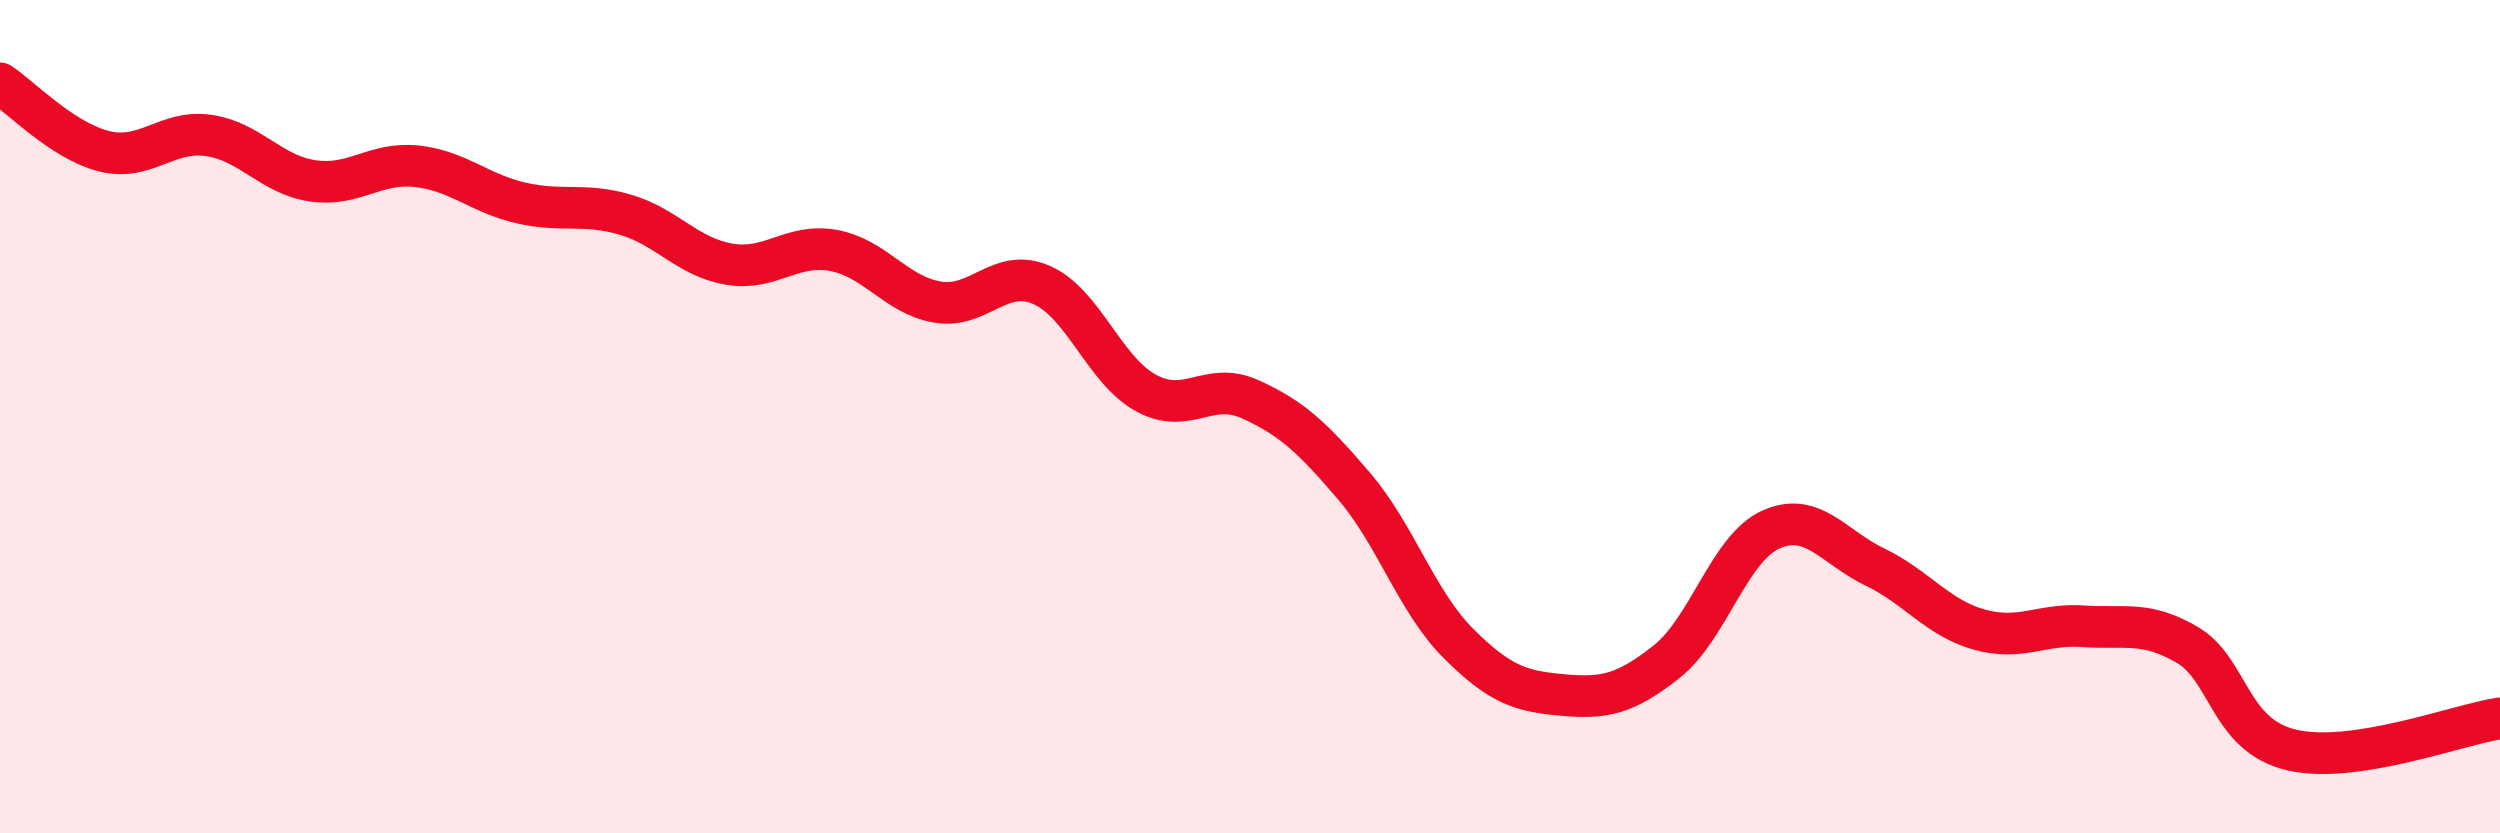
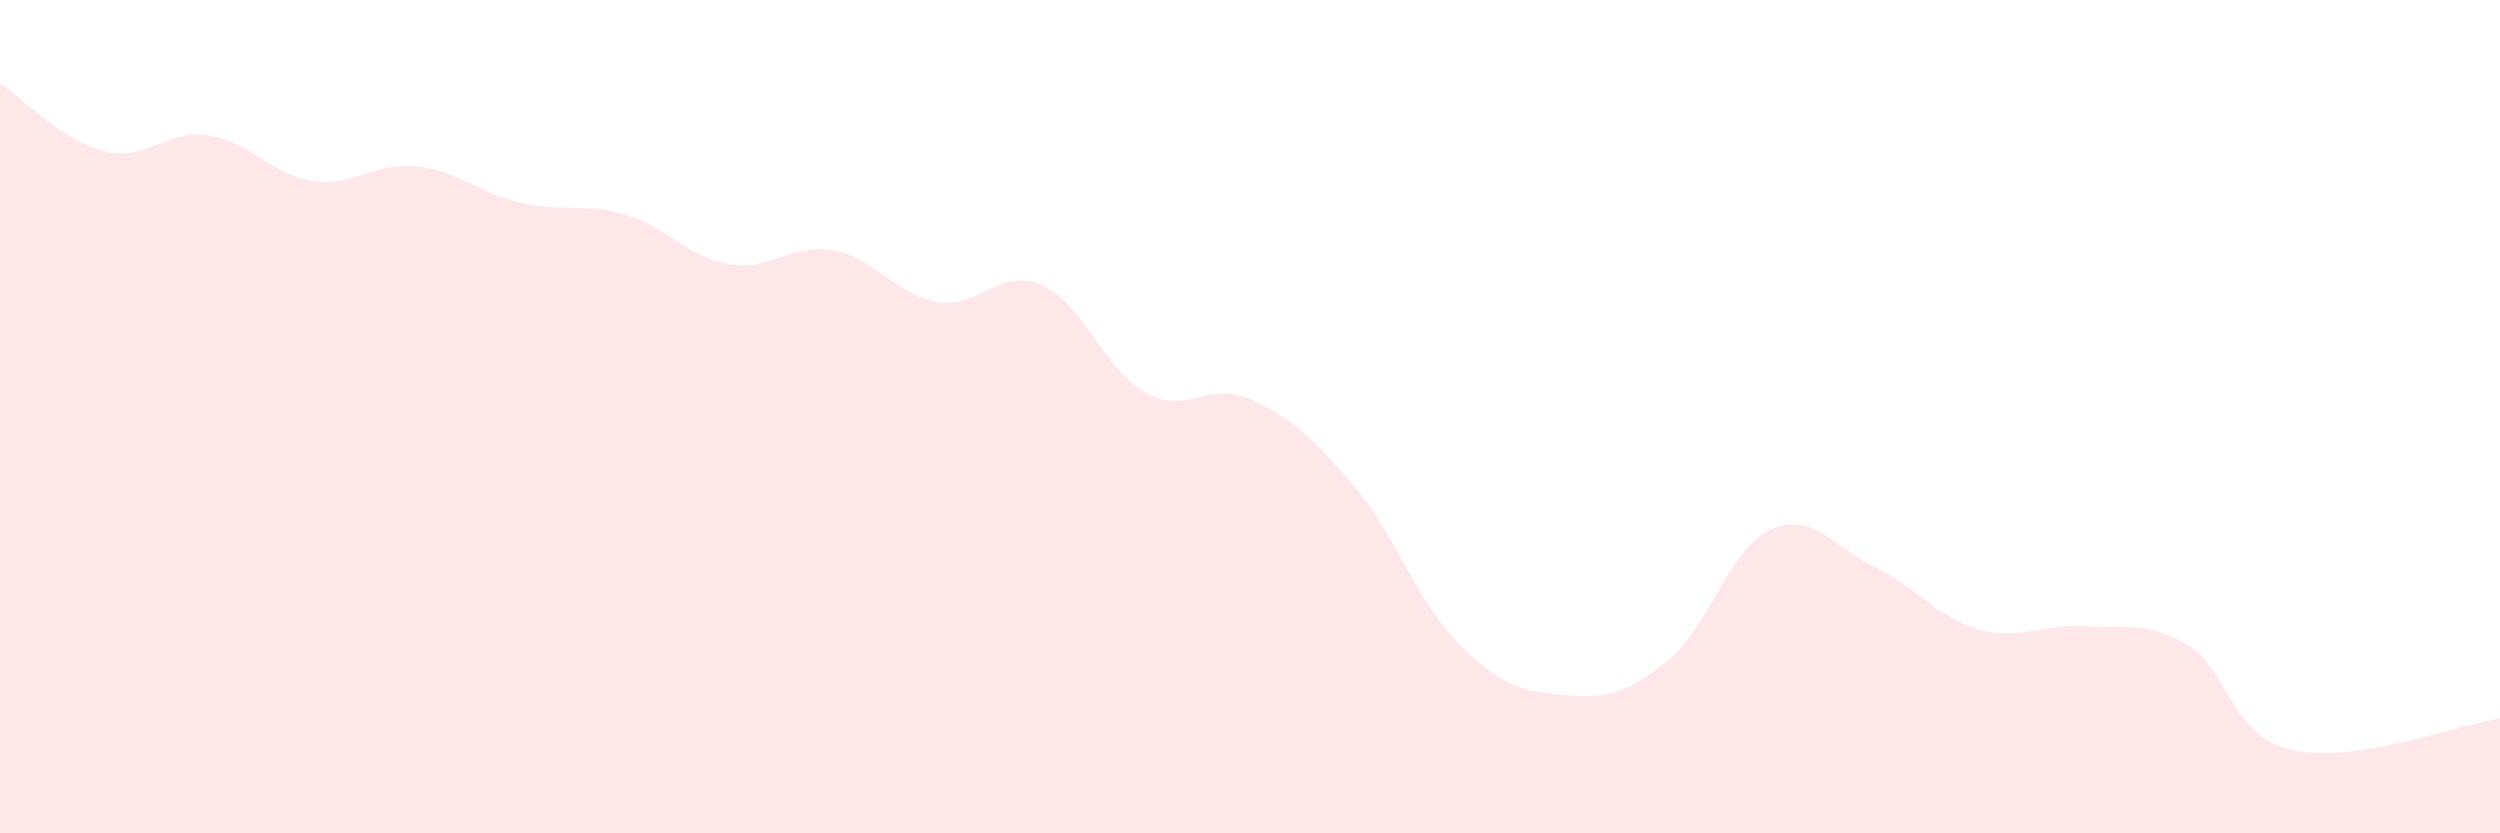
<svg xmlns="http://www.w3.org/2000/svg" width="60" height="20" viewBox="0 0 60 20">
  <path d="M 0,2 C 0.5,2.33 1.5,3.38 2.5,3.63 C 3.5,3.88 4,3.11 5,3.25 C 6,3.39 6.5,4.19 7.5,4.34 C 8.5,4.49 9,3.88 10,3.99 C 11,4.1 11.5,4.64 12.5,4.87 C 13.5,5.1 14,4.86 15,5.15 C 16,5.44 16.5,6.17 17.5,6.34 C 18.5,6.51 19,5.83 20,6.01 C 21,6.19 21.5,7.08 22.5,7.25 C 23.5,7.42 24,6.4 25,6.84 C 26,7.28 26.5,8.88 27.5,9.43 C 28.5,9.98 29,9.13 30,9.58 C 31,10.03 31.5,10.5 32.5,11.67 C 33.5,12.84 34,14.44 35,15.44 C 36,16.44 36.5,16.59 37.5,16.68 C 38.5,16.77 39,16.67 40,15.88 C 41,15.09 41.5,13.16 42.5,12.71 C 43.5,12.26 44,13.13 45,13.61 C 46,14.09 46.5,14.83 47.5,15.11 C 48.5,15.39 49,14.96 50,15.03 C 51,15.1 51.5,14.89 52.5,15.48 C 53.5,16.07 53.5,17.65 55,18 C 56.5,18.35 59,17.39 60,17.24L60 20L0 20Z" fill="#EB0A25" opacity="0.1" stroke-linecap="round" stroke-linejoin="round" />
-   <path d="M 0,2 C 0.5,2.33 1.5,3.38 2.5,3.63 C 3.5,3.88 4,3.11 5,3.25 C 6,3.39 6.5,4.19 7.5,4.34 C 8.5,4.49 9,3.88 10,3.99 C 11,4.1 11.5,4.64 12.5,4.87 C 13.5,5.1 14,4.86 15,5.15 C 16,5.44 16.5,6.17 17.5,6.34 C 18.5,6.51 19,5.83 20,6.01 C 21,6.19 21.5,7.08 22.5,7.25 C 23.5,7.42 24,6.4 25,6.84 C 26,7.28 26.5,8.88 27.5,9.43 C 28.5,9.98 29,9.13 30,9.58 C 31,10.03 31.5,10.5 32.5,11.67 C 33.5,12.84 34,14.44 35,15.44 C 36,16.44 36.5,16.59 37.5,16.68 C 38.5,16.77 39,16.67 40,15.88 C 41,15.09 41.5,13.16 42.5,12.71 C 43.5,12.26 44,13.13 45,13.61 C 46,14.09 46.5,14.83 47.5,15.11 C 48.5,15.39 49,14.96 50,15.03 C 51,15.1 51.5,14.89 52.5,15.48 C 53.5,16.07 53.5,17.65 55,18 C 56.5,18.35 59,17.39 60,17.24" stroke="#EB0A25" stroke-width="1" fill="none" stroke-linecap="round" stroke-linejoin="round" />
</svg>